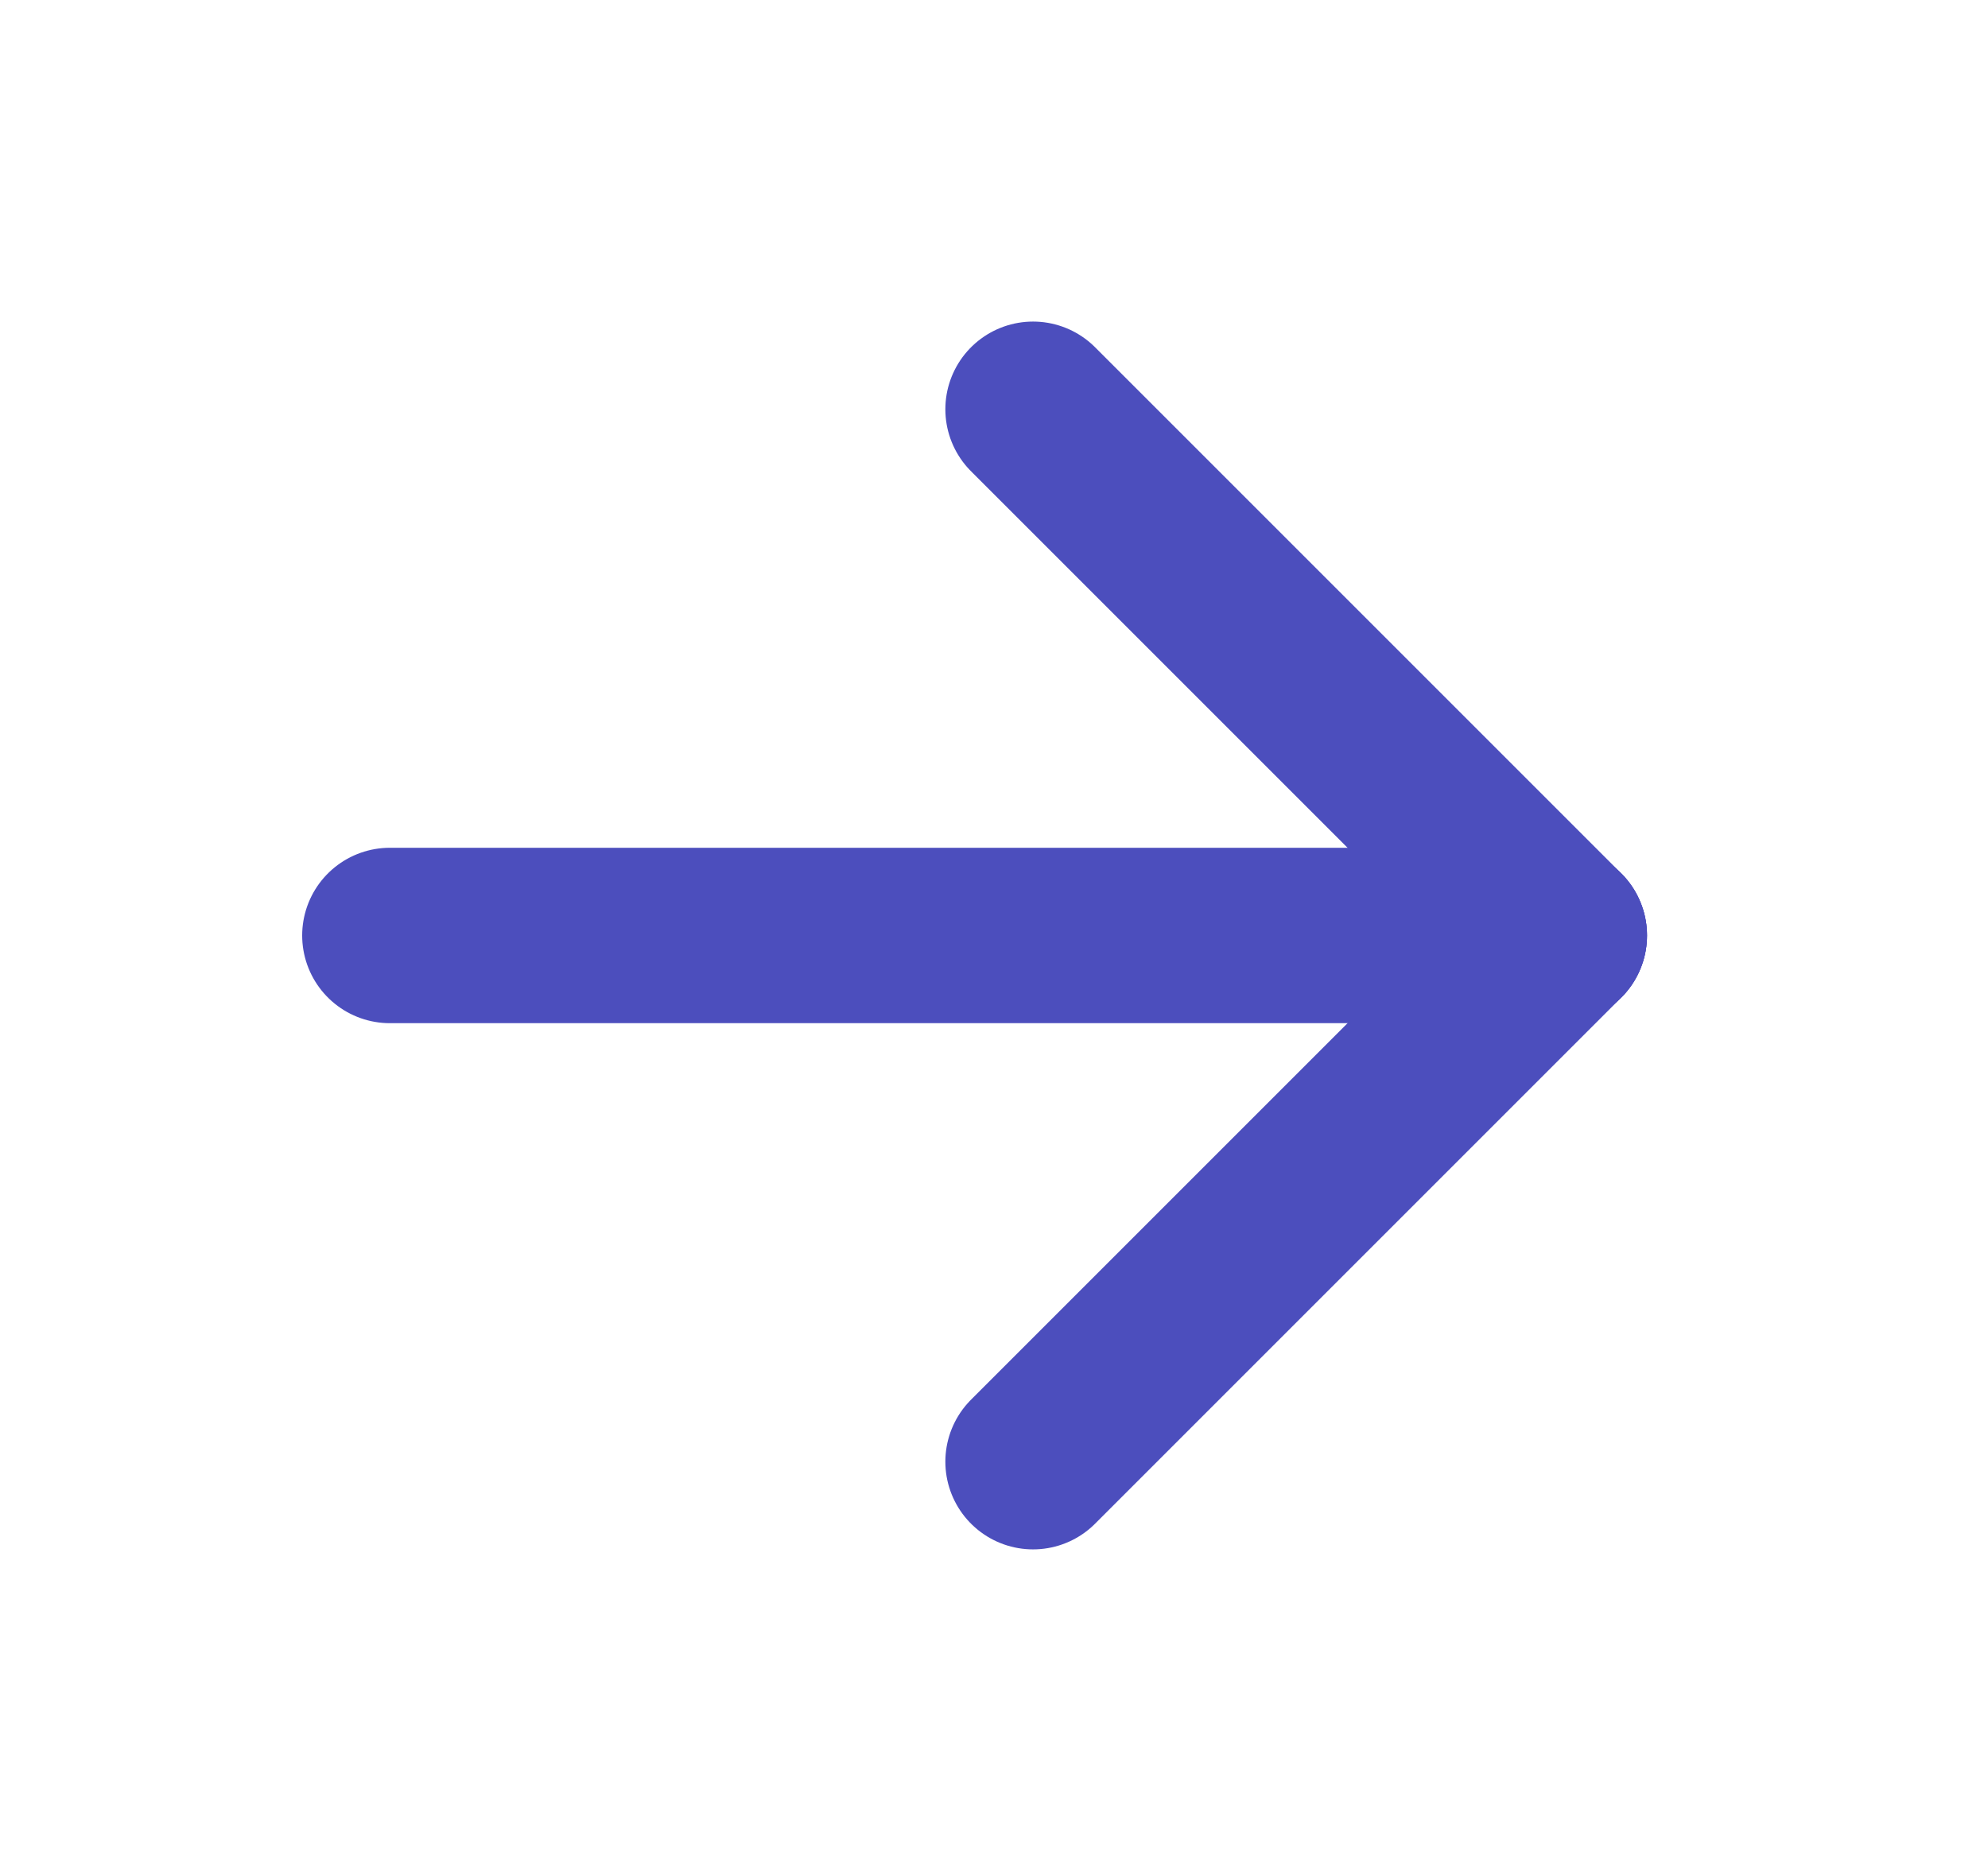
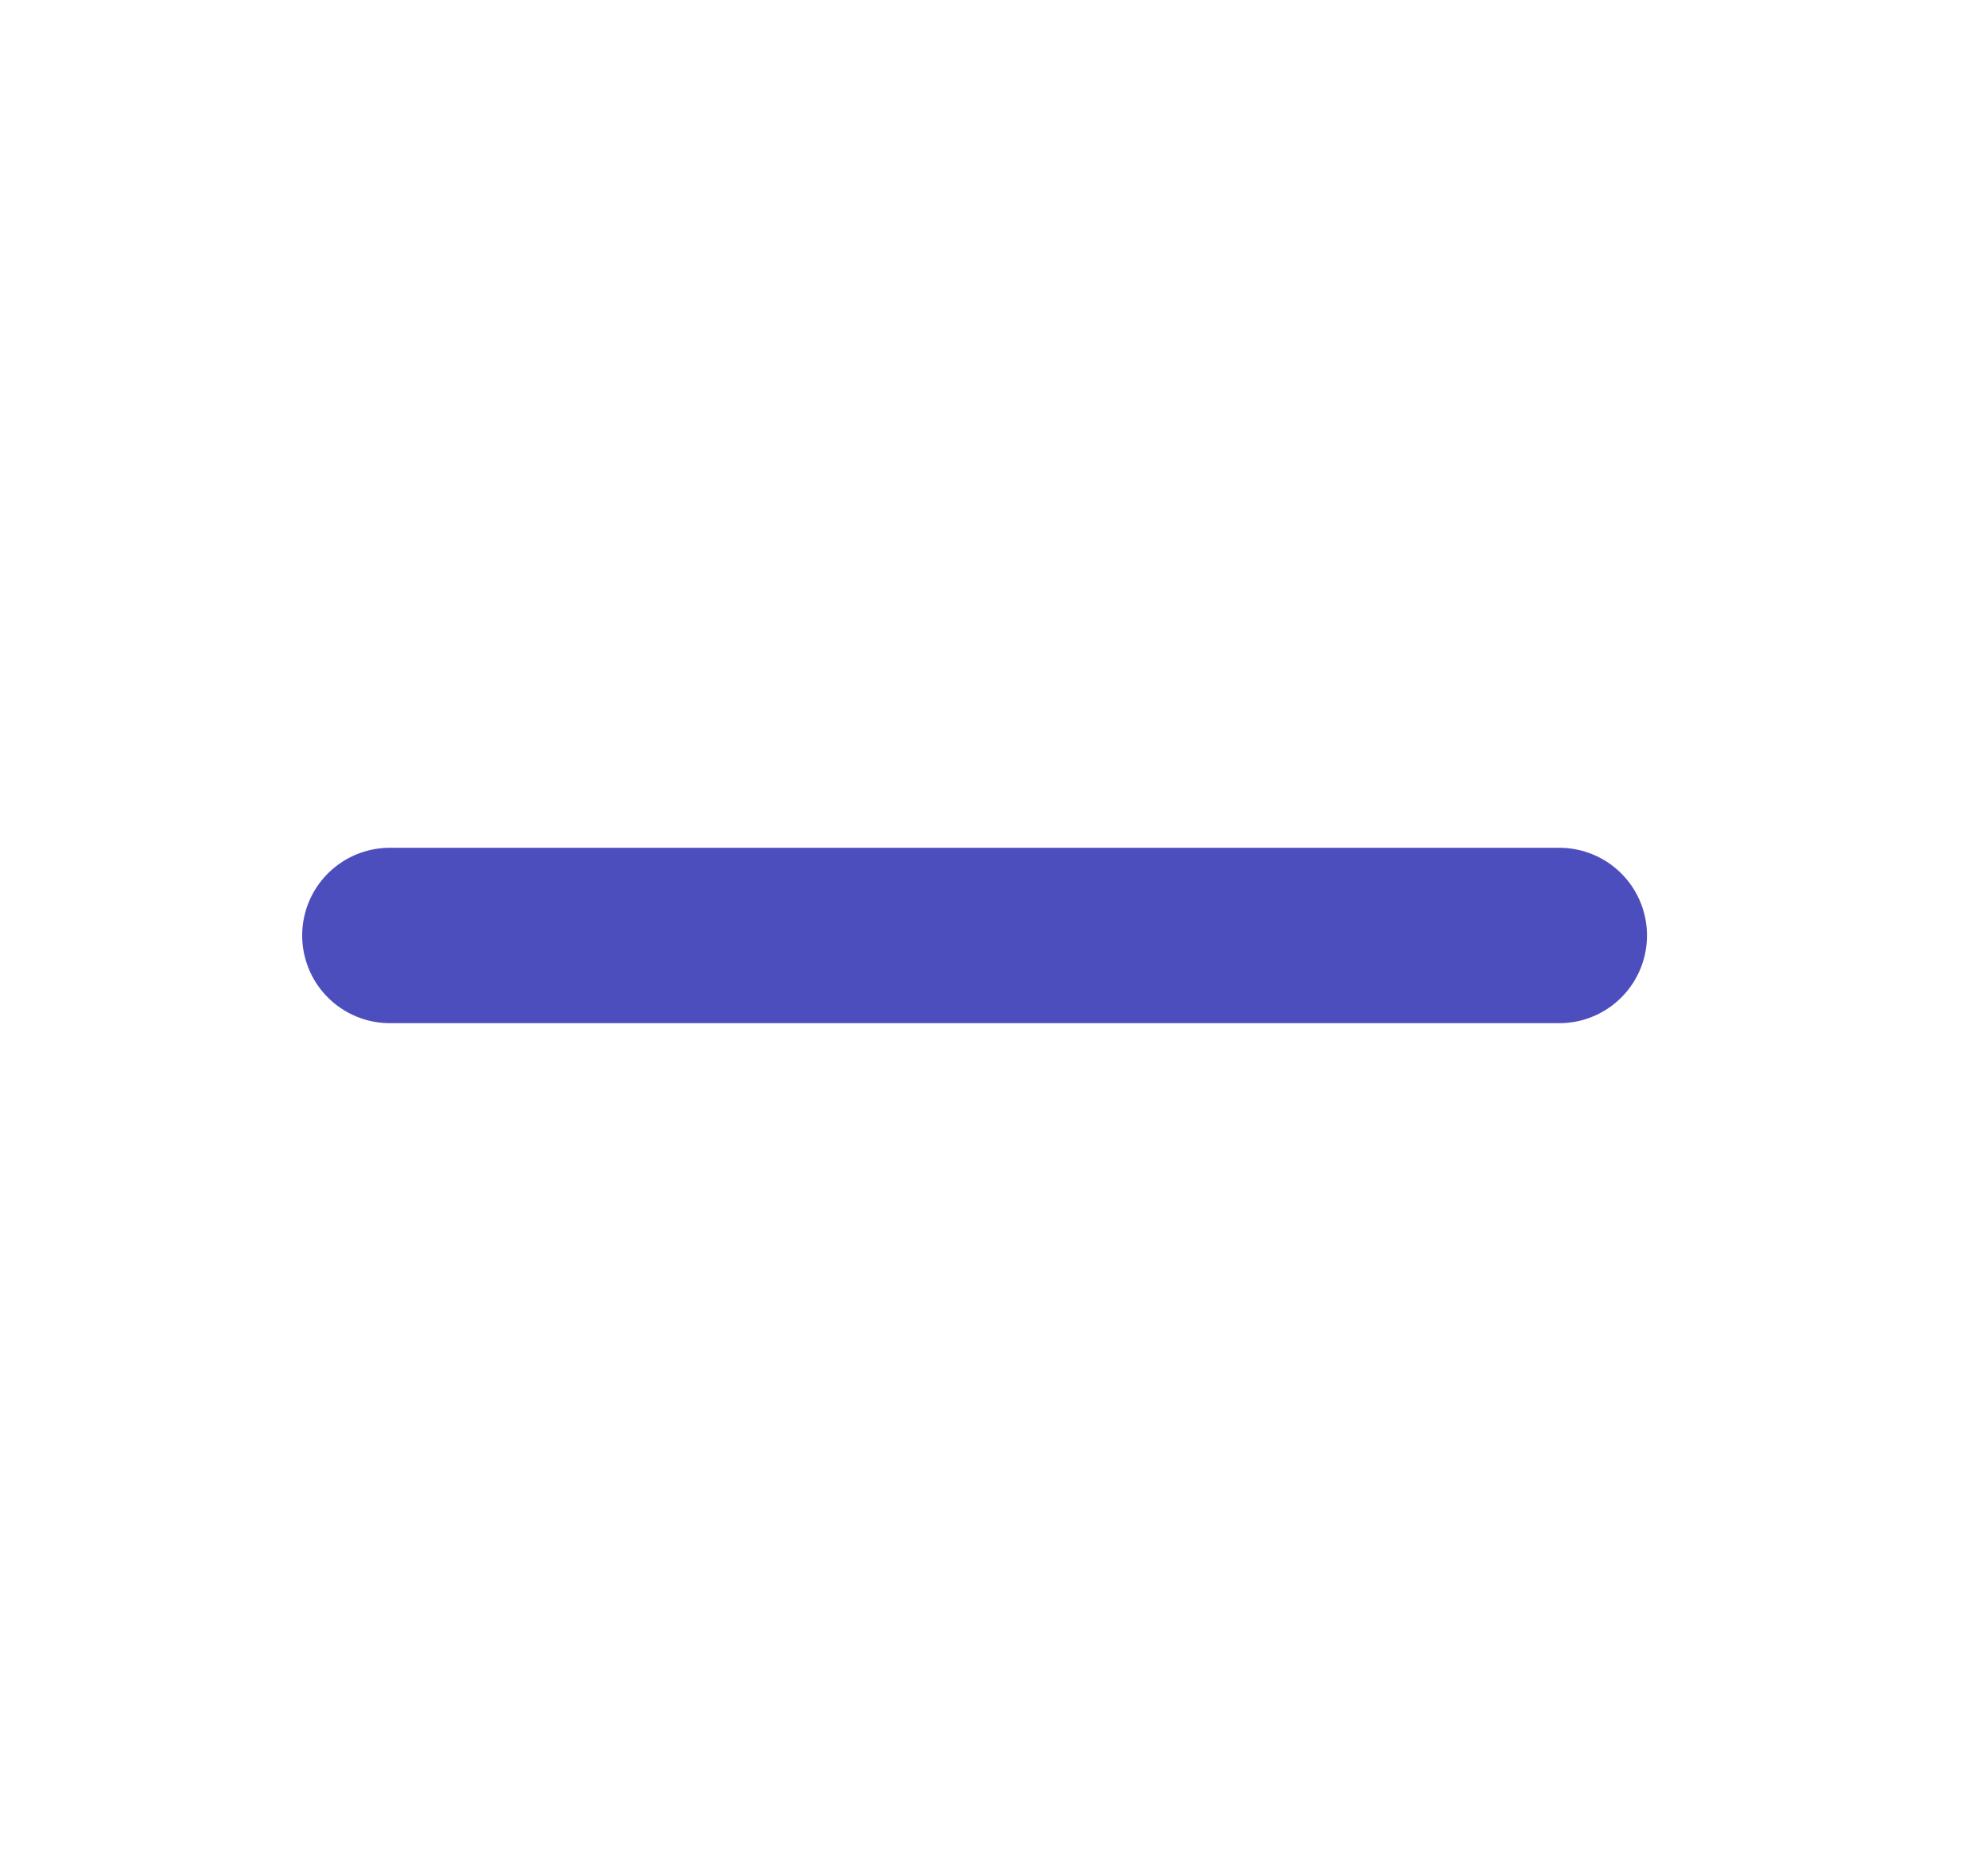
<svg xmlns="http://www.w3.org/2000/svg" fill="none" height="16" viewbox="0 0 17 16" width="17">
-   <path d="M13.334 8L8.834 12.5" stroke="#4C4EBD" stroke-linecap="round" stroke-linejoin="round" stroke-width="1.5" />
  <path d="M13.334 8L3.334 8" stroke="#4C4EBD" stroke-linecap="round" stroke-linejoin="round" stroke-width="1.5" />
-   <path d="M13.334 8L8.834 3.5" stroke="#4C4EBD" stroke-linecap="round" stroke-linejoin="round" stroke-width="1.5" />
</svg>